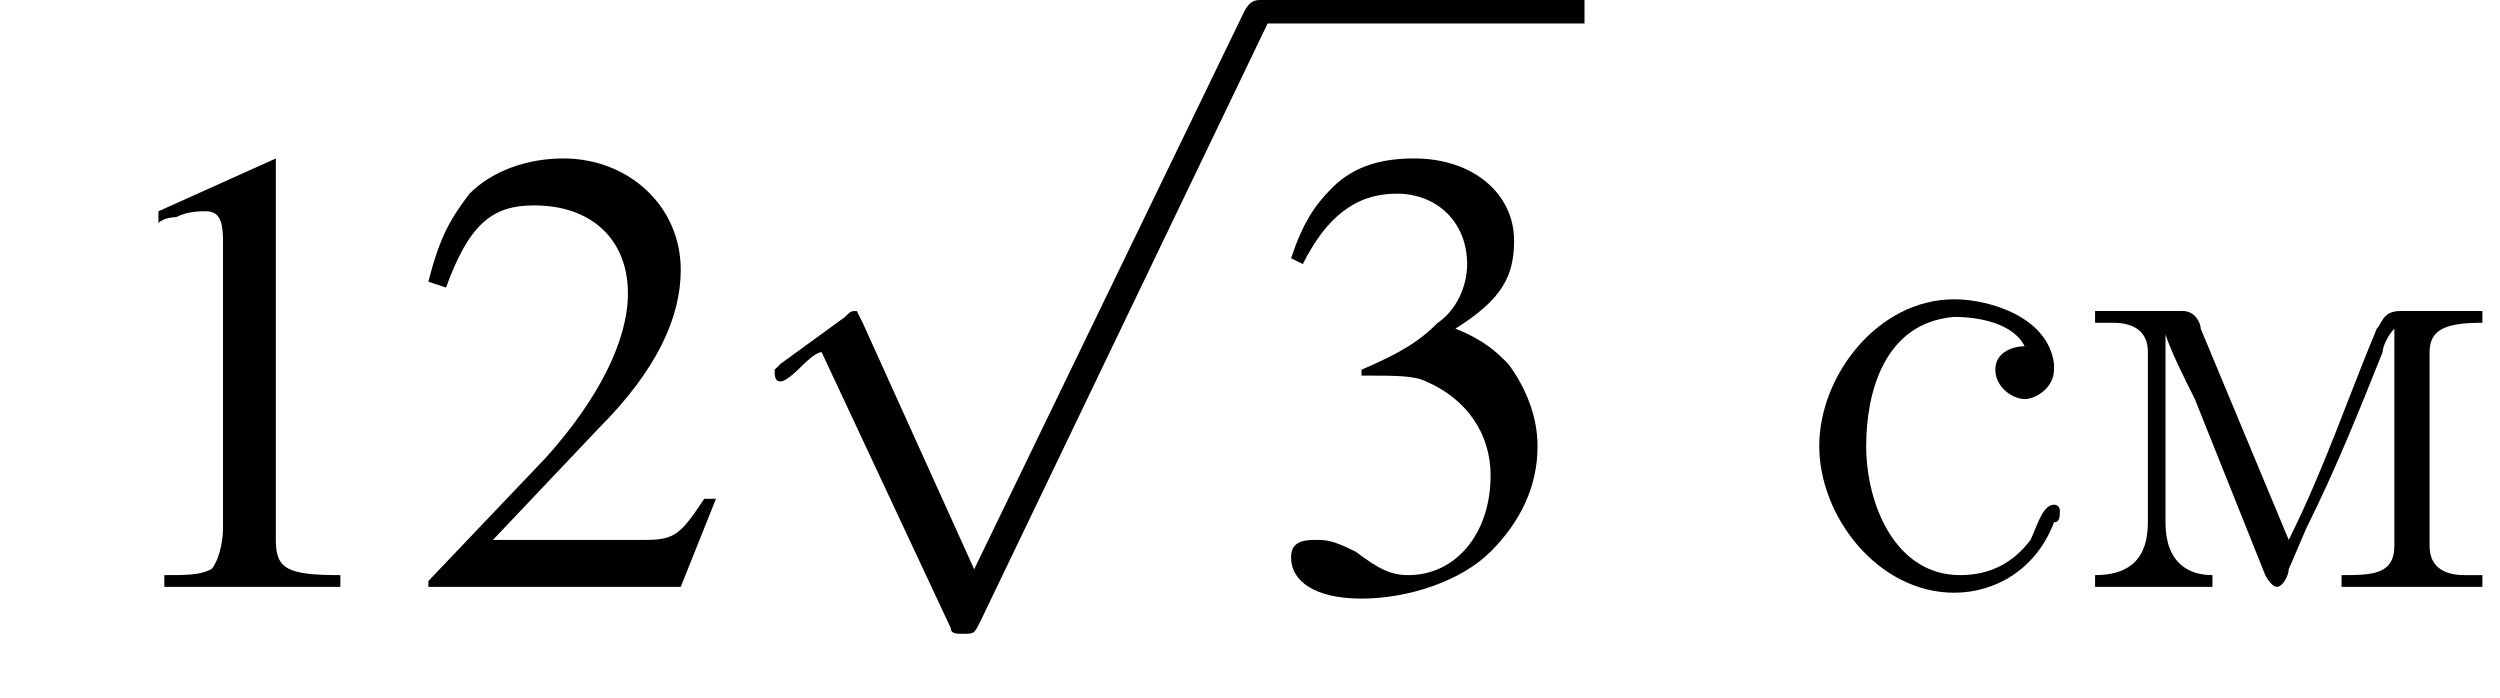
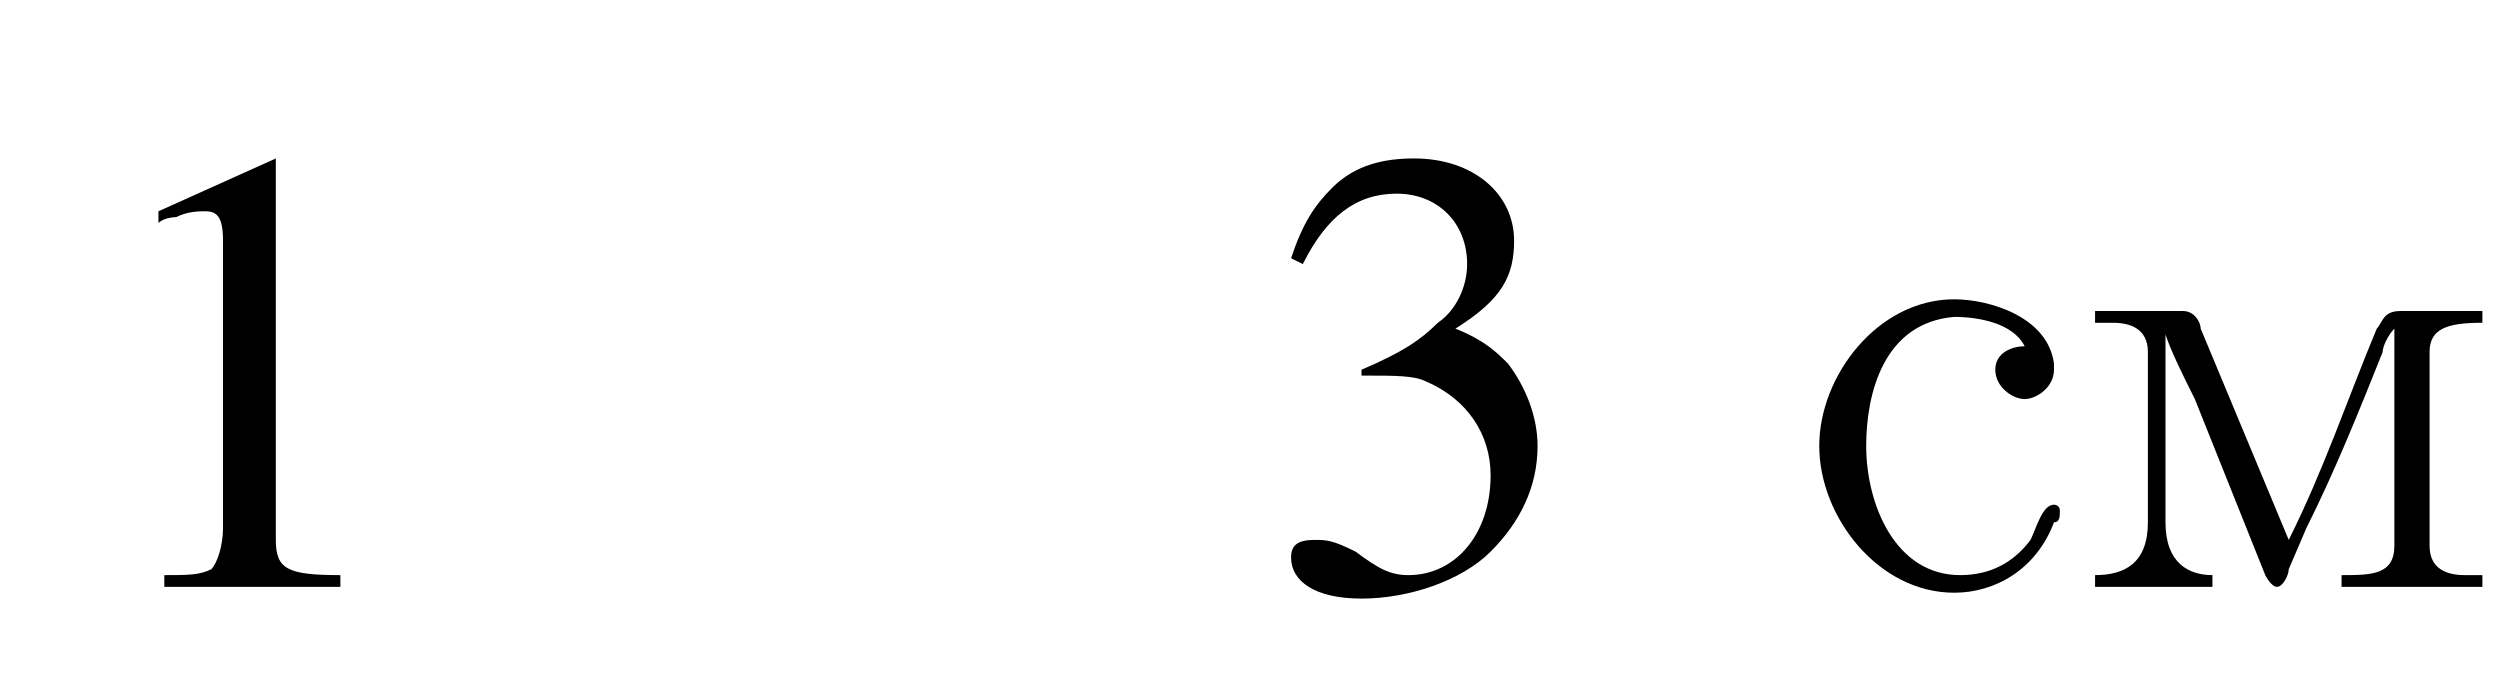
<svg xmlns="http://www.w3.org/2000/svg" xmlns:xlink="http://www.w3.org/1999/xlink" height="11.9pt" version="1.1" viewBox="215.3 72.3 42.6 11.9" width="42.6pt">
  <defs>
    <path d="M7.2 -2.5C7.3 -2.5 7.5 -2.5 7.5 -2.7S7.3 -2.9 7.2 -2.9H1.3C1.1 -2.9 0.9 -2.9 0.9 -2.7S1.1 -2.5 1.3 -2.5H7.2Z" id="g1-0" />
-     <path d="M4.2 9.3L2.3 5.1C2.2 4.9 2.2 4.9 2.2 4.9C2.1 4.9 2.1 4.9 2 5L0.9 5.8C0.8 5.9 0.8 5.9 0.8 5.9C0.8 6 0.8 6.1 0.9 6.1C1 6.1 1.2 5.9 1.3 5.8C1.3 5.8 1.5 5.6 1.6 5.6L3.8 10.3C3.8 10.4 3.9 10.4 4 10.4C4.2 10.4 4.2 10.4 4.3 10.2L9.2 0C9.3 -0.2 9.3 -0.2 9.3 -0.2C9.3 -0.3 9.2 -0.4 9.1 -0.4C9 -0.4 8.9 -0.4 8.8 -0.2L4.2 9.3Z" id="g1-112" />
    <path d="M3.2 -7.3L1.2 -6.4V-6.2C1.3 -6.3 1.5 -6.3 1.5 -6.3C1.7 -6.4 1.9 -6.4 2 -6.4C2.2 -6.4 2.3 -6.3 2.3 -5.9V-1C2.3 -0.7 2.2 -0.4 2.1 -0.3C1.9 -0.2 1.7 -0.2 1.3 -0.2V0H4.3V-0.2C3.4 -0.2 3.2 -0.3 3.2 -0.8V-7.3L3.2 -7.3Z" id="g3-49" />
-     <path d="M5.2 -1.5L5 -1.5C4.6 -0.9 4.5 -0.8 4 -0.8H1.4L3.2 -2.7C4.2 -3.7 4.6 -4.6 4.6 -5.4C4.6 -6.5 3.7 -7.3 2.6 -7.3C2 -7.3 1.4 -7.1 1 -6.7C0.7 -6.3 0.5 -6 0.3 -5.2L0.6 -5.1C1 -6.2 1.4 -6.5 2.1 -6.5C3.1 -6.5 3.7 -5.9 3.7 -5C3.7 -4.2 3.2 -3.2 2.3 -2.2L0.3 -0.1V0H4.6L5.2 -1.5Z" id="g3-50" />
    <path d="M1.7 -3.6C2.3 -3.6 2.6 -3.6 2.8 -3.5C3.5 -3.2 3.9 -2.6 3.9 -1.9C3.9 -0.9 3.3 -0.2 2.5 -0.2C2.2 -0.2 2 -0.3 1.6 -0.6C1.2 -0.8 1.1 -0.8 0.9 -0.8C0.6 -0.8 0.5 -0.7 0.5 -0.5C0.5 -0.1 0.9 0.2 1.7 0.2C2.5 0.2 3.4 -0.1 3.9 -0.6S4.7 -1.7 4.7 -2.4C4.7 -2.9 4.5 -3.4 4.2 -3.8C4 -4 3.8 -4.2 3.3 -4.4C4.1 -4.9 4.3 -5.3 4.3 -5.9C4.3 -6.7 3.6 -7.3 2.6 -7.3C2.1 -7.3 1.6 -7.2 1.2 -6.8C0.9 -6.5 0.7 -6.2 0.5 -5.6L0.7 -5.5C1.1 -6.3 1.6 -6.7 2.3 -6.7C3 -6.7 3.5 -6.2 3.5 -5.5C3.5 -5.1 3.3 -4.7 3 -4.5C2.7 -4.2 2.4 -4 1.7 -3.7V-3.6Z" id="g3-51" />
    <path d="M0.3 -4.7V-4.5H0.6C0.9 -4.5 1.2 -4.4 1.2 -4V-1.5C1.2 -1.4 1.2 -1.3 1.2 -1.1C1.2 -0.4 0.8 -0.2 0.3 -0.2V0H2.3V-0.2C1.9 -0.2 1.5 -0.4 1.5 -1.1L1.5 -4.3C1.6 -4 1.8 -3.6 2 -3.2C2.4 -2.2 2.8 -1.2 3.2 -0.2C3.2 -0.2 3.3 0 3.4 0H3.4C3.5 0 3.6 -0.2 3.6 -0.3L3.9 -1C4.4 -2 4.8 -3 5.2 -4C5.2 -4.1 5.3 -4.3 5.4 -4.4L5.4 -0.7C5.4 -0.2 5 -0.2 4.5 -0.2V0H6.9V-0.2H6.6C6.3 -0.2 6 -0.3 6 -0.7V-4C6 -4.4 6.3 -4.5 6.9 -4.5V-4.7H5.5C5.2 -4.7 5.2 -4.5 5.1 -4.4C4.6 -3.2 4.2 -2 3.6 -0.8C3.1 -2 2.6 -3.2 2.1 -4.4C2.1 -4.5 2 -4.7 1.8 -4.7H0.3Z" id="g9-236" />
    <path d="M3.9 -4.1C3.7 -4.1 3.4 -4 3.4 -3.7C3.4 -3.4 3.7 -3.2 3.9 -3.2S4.4 -3.4 4.4 -3.7V-3.8C4.3 -4.6 3.3 -4.9 2.7 -4.9C1.4 -4.9 0.4 -3.6 0.4 -2.4S1.4 0.1 2.7 0.1C3.4 0.1 4.1 -0.3 4.4 -1.1C4.5 -1.1 4.5 -1.2 4.5 -1.3V-1.3C4.5 -1.4 4.4 -1.4 4.4 -1.4C4.2 -1.4 4.1 -1 4 -0.8C3.7 -0.4 3.3 -0.2 2.8 -0.2C1.7 -0.2 1.2 -1.4 1.2 -2.4C1.2 -3.3 1.5 -4.5 2.7 -4.6H2.7C3.1 -4.6 3.7 -4.5 3.9 -4.1Z" id="g9-241" />
    <use id="g7-49" xlink:href="#g3-49" />
    <use id="g7-50" xlink:href="#g3-50" />
    <use id="g7-51" xlink:href="#g3-51" />
  </defs>
  <g id="page1">
    <use x="216.8" xlink:href="#g7-49" y="82.3" />
    <use x="222.3" xlink:href="#g7-50" y="82.3" />
    <use x="227.7" xlink:href="#g1-112" y="72.7" />
-     <rect height="0.4" width="5.5" x="236.8" y="72.3" />
    <use x="236.8" xlink:href="#g7-51" y="82.3" />
    <use x="245.9" xlink:href="#g9-241" y="82.3" />
    <use x="250.7" xlink:href="#g9-236" y="82.3" />
  </g>
</svg>